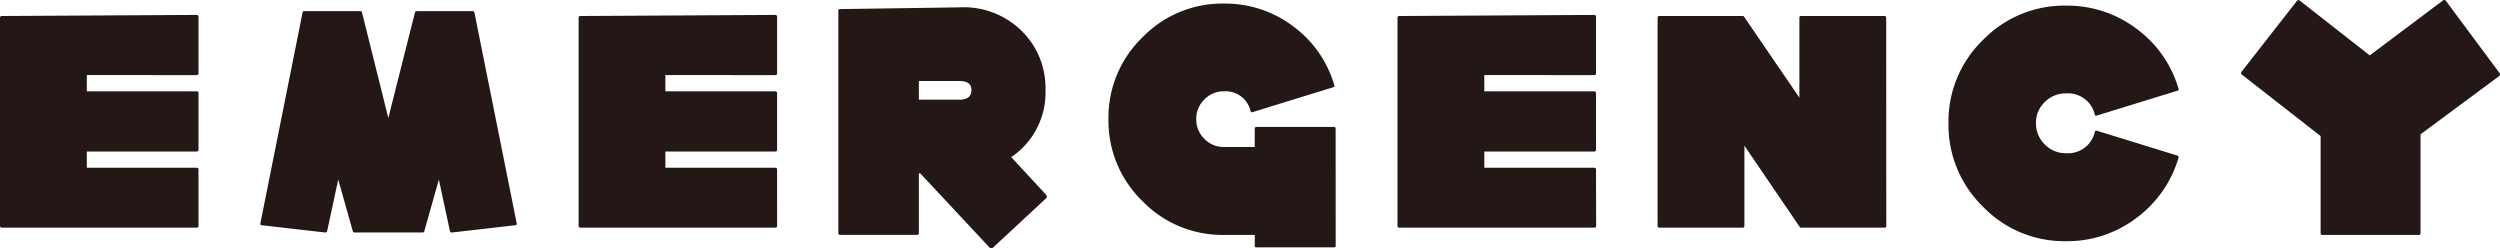
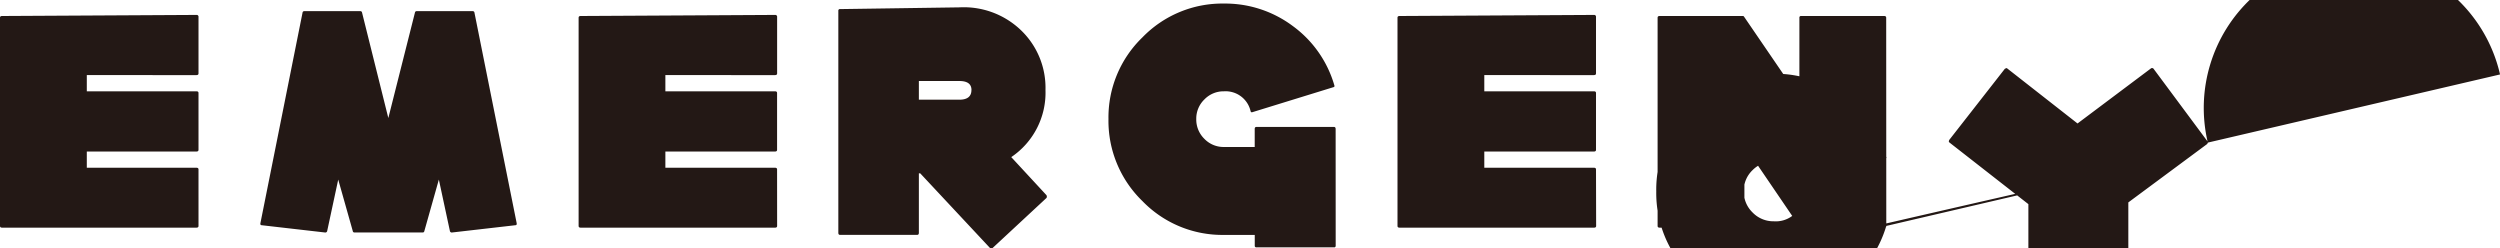
<svg xmlns="http://www.w3.org/2000/svg" width="231.328" height="22.985" viewBox="0 0 231.328 22.985">
-   <path id="hd-emergency" d="M19.136-1.056q0,.16-.192.16H.96q-.192,0-.192-.16V-20.32q0-.16.192-.16l17.984-.1a.17.17,0,0,1,.192.192v5.216q0,.16-.192.16H8.8v1.5H18.944q.192,0,.192.16V-8.1q0,.16-.192.16H8.8v1.5H18.944q.192,0,.192.16Zm29.44-.256q.032.192-.128.192l-5.856.672A.172.172,0,0,1,42.4-.576L41.376-5.344,40.032-.576a.151.151,0,0,1-.16.128h-6.3a.151.151,0,0,1-.16-.128L32.064-5.344,31.04-.576a.172.172,0,0,1-.192.128L24.992-1.12q-.16,0-.128-.192l3.9-19.488a.151.151,0,0,1,.16-.128h5.184a.151.151,0,0,1,.16.128L36.7-11.04l2.464-9.76a.151.151,0,0,1,.16-.128h5.184a.151.151,0,0,1,.16.128Zm24.1.256q0,.16-.192.16H54.5q-.192,0-.192-.16V-20.32q0-.16.192-.16l17.984-.1a.17.17,0,0,1,.192.192v5.216q0,.16-.192.16H62.336v1.5H72.48q.192,0,.192.16V-8.1q0,.16-.192.16H62.336v1.5H72.48q.192,0,.192.16Zm24.96-2.72a.284.284,0,0,1-.032.128L92.608.992a.284.284,0,0,1-.128.032.13.13,0,0,1-.1-.032L85.92-5.92h-.128v5.5q0,.192-.16.192H78.5q-.16,0-.16-.192V-20.96a.141.141,0,0,1,.16-.16l11.04-.16a7.646,7.646,0,0,1,5.712,2.128,7.374,7.374,0,0,1,2.256,5.52,7.184,7.184,0,0,1-3.168,6.208L97.6-3.9A.284.284,0,0,1,97.632-3.776Zm-6.976-9.856q0-.832-1.12-.832H85.792v1.728h3.744Q90.656-12.736,90.656-13.632Zm33.7,14.4a.141.141,0,0,1-.16.16h-7.168a.141.141,0,0,1-.16-.16V-.224h-2.848a10.294,10.294,0,0,1-7.552-3.136,10.331,10.331,0,0,1-3.136-7.584,10.294,10.294,0,0,1,3.136-7.552,10.294,10.294,0,0,1,7.552-3.136,10.449,10.449,0,0,1,6.368,2.08,10.34,10.34,0,0,1,3.84,5.472q.064.16-.1.192l-7.456,2.3q-.16.064-.192-.1a2.372,2.372,0,0,0-2.464-1.824,2.465,2.465,0,0,0-1.808.752,2.465,2.465,0,0,0-.752,1.808,2.5,2.5,0,0,0,.752,1.84,2.465,2.465,0,0,0,1.808.752h2.848v-1.664q0-.192.16-.192h7.168q.16,0,.16.192Zm24.1-1.824q0,.16-.192.16H130.272q-.192,0-.192-.16V-20.32q0-.16.192-.16l17.984-.1a.17.17,0,0,1,.192.192v5.216q0,.16-.192.16H138.112v1.5h10.144q.192,0,.192.16V-8.1q0,.16-.192.16H138.112v1.5h10.144q.192,0,.192.16Zm26.848,0q0,.16-.192.16h-7.68A.129.129,0,0,1,167.3-.96l-5.12-7.52v7.424a.141.141,0,0,1-.16.16h-7.68q-.192,0-.192-.16V-20.32q0-.16.192-.16h7.68a.129.129,0,0,1,.128.064l5.12,7.488V-20.32a.141.141,0,0,1,.16-.16h7.68q.192,0,.192.16Zm27.04-6.3a10.657,10.657,0,0,1-3.92,5.584,10.59,10.59,0,0,1-6.48,2.128,10.458,10.458,0,0,1-7.7-3.2,10.538,10.538,0,0,1-3.184-7.712,10.485,10.485,0,0,1,3.184-7.7,10.485,10.485,0,0,1,7.7-3.184,10.644,10.644,0,0,1,6.48,2.112,10.576,10.576,0,0,1,3.92,5.568q.064.16-.1.192l-7.456,2.3q-.16.064-.192-.1a2.543,2.543,0,0,0-2.656-1.952,2.709,2.709,0,0,0-1.968.8,2.63,2.63,0,0,0-.816,1.952,2.682,2.682,0,0,0,.816,1.968,2.682,2.682,0,0,0,1.968.816,2.543,2.543,0,0,0,2.656-1.952.144.144,0,0,1,.192-.128l7.456,2.3Q202.4-7.52,202.336-7.36Zm29.76-7.712-.064.128-7.3,5.408v9.12q0,.192-.16.192h-8.928q-.16,0-.16-.192v-8.96l-7.3-5.7a.184.184,0,0,1-.064-.128.246.246,0,0,0,.032-.1l5.152-6.592.128-.064a.13.13,0,0,1,.1.032l6.5,5.088,6.784-5.088a.177.177,0,0,1,.256.032l4.992,6.72A.13.13,0,0,1,232.1-15.072Z" transform="translate(-0.768 21.961)" fill="#231815" />
+   <path id="hd-emergency" d="M19.136-1.056q0,.16-.192.16H.96q-.192,0-.192-.16V-20.32q0-.16.192-.16l17.984-.1a.17.17,0,0,1,.192.192v5.216q0,.16-.192.16H8.8v1.5H18.944q.192,0,.192.16V-8.1q0,.16-.192.16H8.8v1.5H18.944q.192,0,.192.16Zm29.44-.256q.032.192-.128.192l-5.856.672A.172.172,0,0,1,42.4-.576L41.376-5.344,40.032-.576a.151.151,0,0,1-.16.128h-6.3a.151.151,0,0,1-.16-.128L32.064-5.344,31.04-.576a.172.172,0,0,1-.192.128L24.992-1.12q-.16,0-.128-.192l3.9-19.488a.151.151,0,0,1,.16-.128h5.184a.151.151,0,0,1,.16.128L36.7-11.04l2.464-9.76a.151.151,0,0,1,.16-.128h5.184a.151.151,0,0,1,.16.128Zm24.1.256q0,.16-.192.16H54.5q-.192,0-.192-.16V-20.32q0-.16.192-.16l17.984-.1a.17.17,0,0,1,.192.192v5.216q0,.16-.192.16H62.336v1.5H72.48q.192,0,.192.16V-8.1q0,.16-.192.16H62.336v1.5H72.48q.192,0,.192.16Zm24.96-2.72a.284.284,0,0,1-.032.128L92.608.992a.284.284,0,0,1-.128.032.13.13,0,0,1-.1-.032L85.92-5.92h-.128v5.5q0,.192-.16.192H78.5q-.16,0-.16-.192V-20.96a.141.141,0,0,1,.16-.16l11.04-.16a7.646,7.646,0,0,1,5.712,2.128,7.374,7.374,0,0,1,2.256,5.52,7.184,7.184,0,0,1-3.168,6.208L97.6-3.9A.284.284,0,0,1,97.632-3.776Zm-6.976-9.856q0-.832-1.12-.832H85.792v1.728h3.744Q90.656-12.736,90.656-13.632Zm33.7,14.4a.141.141,0,0,1-.16.16h-7.168a.141.141,0,0,1-.16-.16V-.224h-2.848a10.294,10.294,0,0,1-7.552-3.136,10.331,10.331,0,0,1-3.136-7.584,10.294,10.294,0,0,1,3.136-7.552,10.294,10.294,0,0,1,7.552-3.136,10.449,10.449,0,0,1,6.368,2.08,10.34,10.34,0,0,1,3.84,5.472q.064.16-.1.192l-7.456,2.3q-.16.064-.192-.1a2.372,2.372,0,0,0-2.464-1.824,2.465,2.465,0,0,0-1.808.752,2.465,2.465,0,0,0-.752,1.808,2.5,2.5,0,0,0,.752,1.84,2.465,2.465,0,0,0,1.808.752h2.848v-1.664q0-.192.16-.192h7.168q.16,0,.16.192Zm24.1-1.824q0,.16-.192.16H130.272q-.192,0-.192-.16V-20.32q0-.16.192-.16l17.984-.1a.17.17,0,0,1,.192.192v5.216q0,.16-.192.16H138.112v1.5h10.144q.192,0,.192.16V-8.1q0,.16-.192.16H138.112v1.5h10.144q.192,0,.192.16Zm26.848,0q0,.16-.192.16h-7.68A.129.129,0,0,1,167.3-.96l-5.12-7.52v7.424a.141.141,0,0,1-.16.16h-7.68q-.192,0-.192-.16V-20.32q0-.16.192-.16h7.68a.129.129,0,0,1,.128.064l5.12,7.488V-20.32a.141.141,0,0,1,.16-.16h7.68q.192,0,.192.16Za10.657,10.657,0,0,1-3.92,5.584,10.59,10.59,0,0,1-6.48,2.128,10.458,10.458,0,0,1-7.7-3.2,10.538,10.538,0,0,1-3.184-7.712,10.485,10.485,0,0,1,3.184-7.7,10.485,10.485,0,0,1,7.7-3.184,10.644,10.644,0,0,1,6.48,2.112,10.576,10.576,0,0,1,3.92,5.568q.064.16-.1.192l-7.456,2.3q-.16.064-.192-.1a2.543,2.543,0,0,0-2.656-1.952,2.709,2.709,0,0,0-1.968.8,2.63,2.63,0,0,0-.816,1.952,2.682,2.682,0,0,0,.816,1.968,2.682,2.682,0,0,0,1.968.816,2.543,2.543,0,0,0,2.656-1.952.144.144,0,0,1,.192-.128l7.456,2.3Q202.4-7.52,202.336-7.36Zm29.76-7.712-.064.128-7.3,5.408v9.12q0,.192-.16.192h-8.928q-.16,0-.16-.192v-8.96l-7.3-5.7a.184.184,0,0,1-.064-.128.246.246,0,0,0,.032-.1l5.152-6.592.128-.064a.13.13,0,0,1,.1.032l6.5,5.088,6.784-5.088a.177.177,0,0,1,.256.032l4.992,6.72A.13.13,0,0,1,232.1-15.072Z" transform="translate(-0.768 21.961)" fill="#231815" />
</svg>